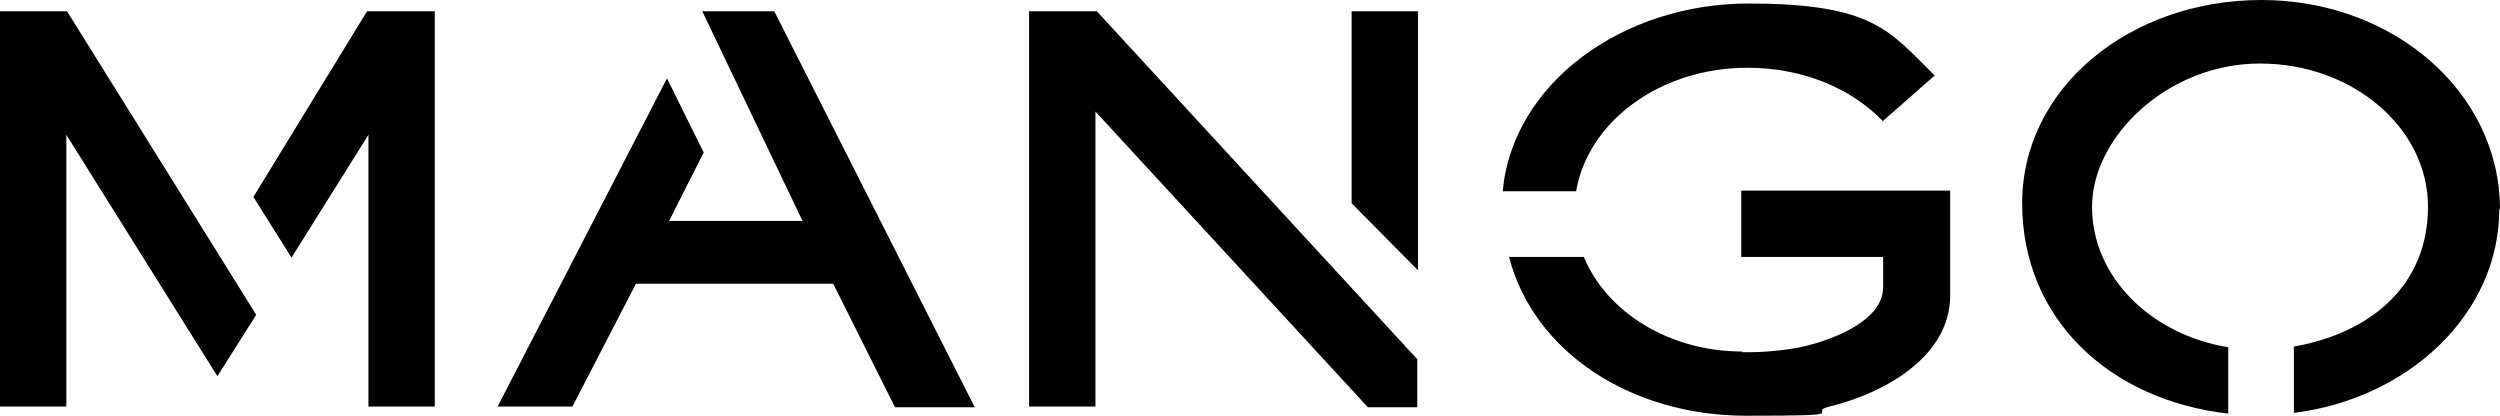
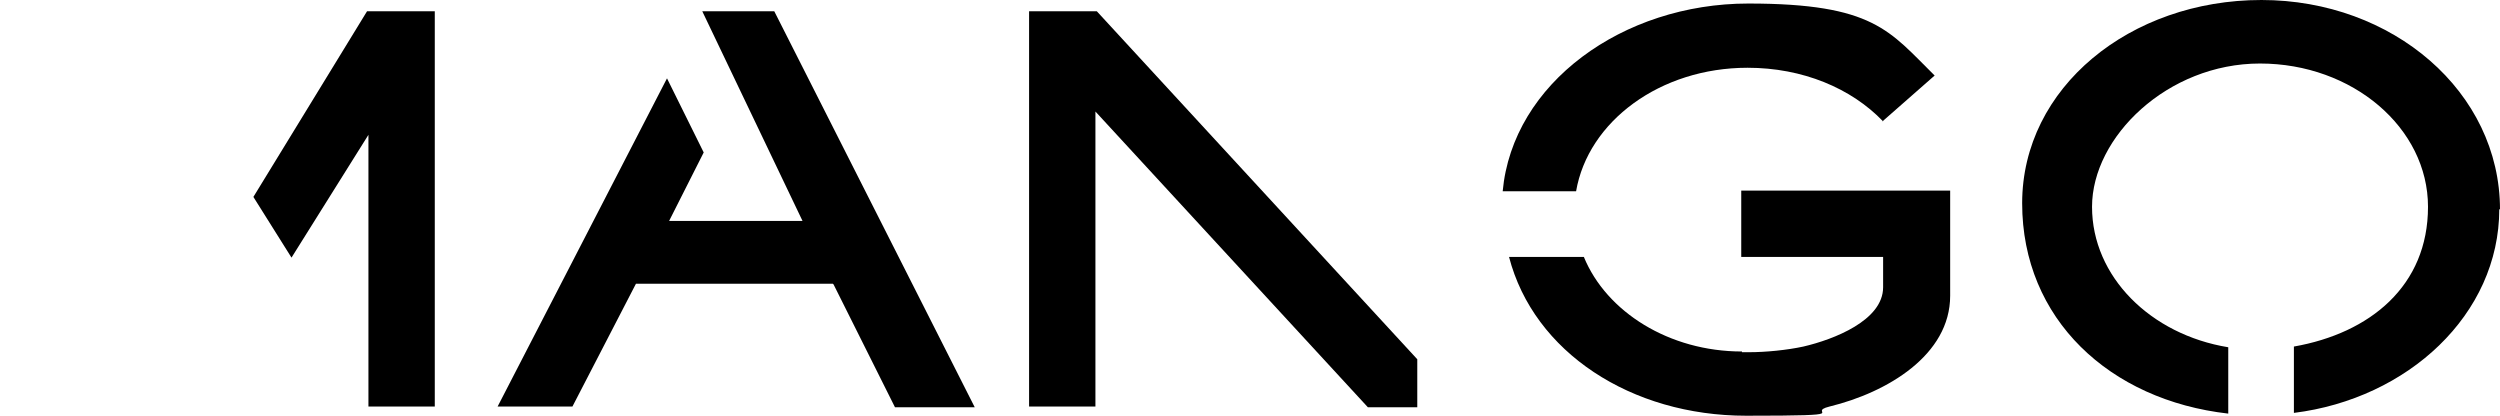
<svg xmlns="http://www.w3.org/2000/svg" xmlns:ns1="http://www.inkscape.org/namespaces/inkscape" version="1.1" viewBox="0 0 354.2 58.9">
  <defs>
    <style> .cls-1 { fill: none; } .cls-2 { clip-path: url(#clippath); } </style>
    <clipPath id="clippath">
      <rect class="cls-1" x="-195" y="-456.7" width="744.1" height="1052.4" />
    </clipPath>
  </defs>
  <g>
    <g id="svg3065">
      <g id="layer1" ns1:groupmode="layer" ns1:label="Capa 1">
        <g id="g2995">
          <path id="path2997" d="M35.9,27.9l5.4,8.6,10.9-17.4v38.5h9.4V1.6h-9.6l-16.1,26.3Z" ns1:connector-curvature="0" />
        </g>
        <g id="g2999">
-           <path id="path3001" d="M9.5,1.6H0v56h9.4V19.1l21.4,34.2,5.5-8.7L9.5,1.6Z" ns1:connector-curvature="0" />
-         </g>
+           </g>
        <g id="g3003">
          <path id="path3005" d="M118.1,40.3l8.7,17.4h11.3L109.7,1.6h-10.2s14.2,29.7,14.2,29.7h-18.9l4.9-9.7-5.2-10.5-24,46.5h10.6l9-17.4h27.9Z" ns1:connector-curvature="0" />
        </g>
        <g id="g3007">
-           <path id="path3009" d="M200.9,1.6h-9.4v27.2l9.4,9.5V1.6Z" ns1:connector-curvature="0" />
-         </g>
+           </g>
        <g id="g3011">
          <path id="path3013" d="M155.4,1.6h-9.6v56h9.4V15.8l38.6,41.9h7v-6.8L155.4,1.6Z" ns1:connector-curvature="0" />
        </g>
        <g id="g3015">
          <g class="cls-2">
            <g id="g3017">
              <g id="g3023">
                <path id="path3025" d="M266.8,17.2c-4.5-4.7-11.4-7.6-19.2-7.6-12.4,0-22.6,7.6-24.3,17.5h-10.4c1.4-15.3,17-26.6,34.8-26.6s20,3.9,26.4,10.2l-7.4,6.5Z" ns1:connector-curvature="0" />
              </g>
              <g id="g3027">
                <path id="path3029" d="M246.8,49.8c-10.3,0-19.2-5.6-22.4-13.4h-10.6c3.5,13.5,17.3,22.5,33.6,22.5s8.2-.4,11.8-1.3c8.2-2,17.1-7.3,17.1-15.7v-14.9h-29.6v9.4s20.1,0,20.1,0v4.3c0,4.7-7,7.4-11.3,8.4-2.3.5-5.3.8-7.7.8h-1Z" ns1:connector-curvature="0" />
              </g>
              <g id="g3031">
                <path id="path3033" d="M354.2,29.7C354.2,13,339,0,320.4,0s-33.9,12.4-33.9,28.8,12.4,27.9,29.2,29.8v-9.4c-11-1.8-19.3-10-19.3-19.9s10.7-20.3,23.8-20.3,23.8,9.1,23.8,20.3-8.2,17.9-19,19.8v9.4c16.1-2,29.1-13.9,29.1-28.9" ns1:connector-curvature="0" />
              </g>
            </g>
          </g>
        </g>
      </g>
    </g>
  </g>
</svg>